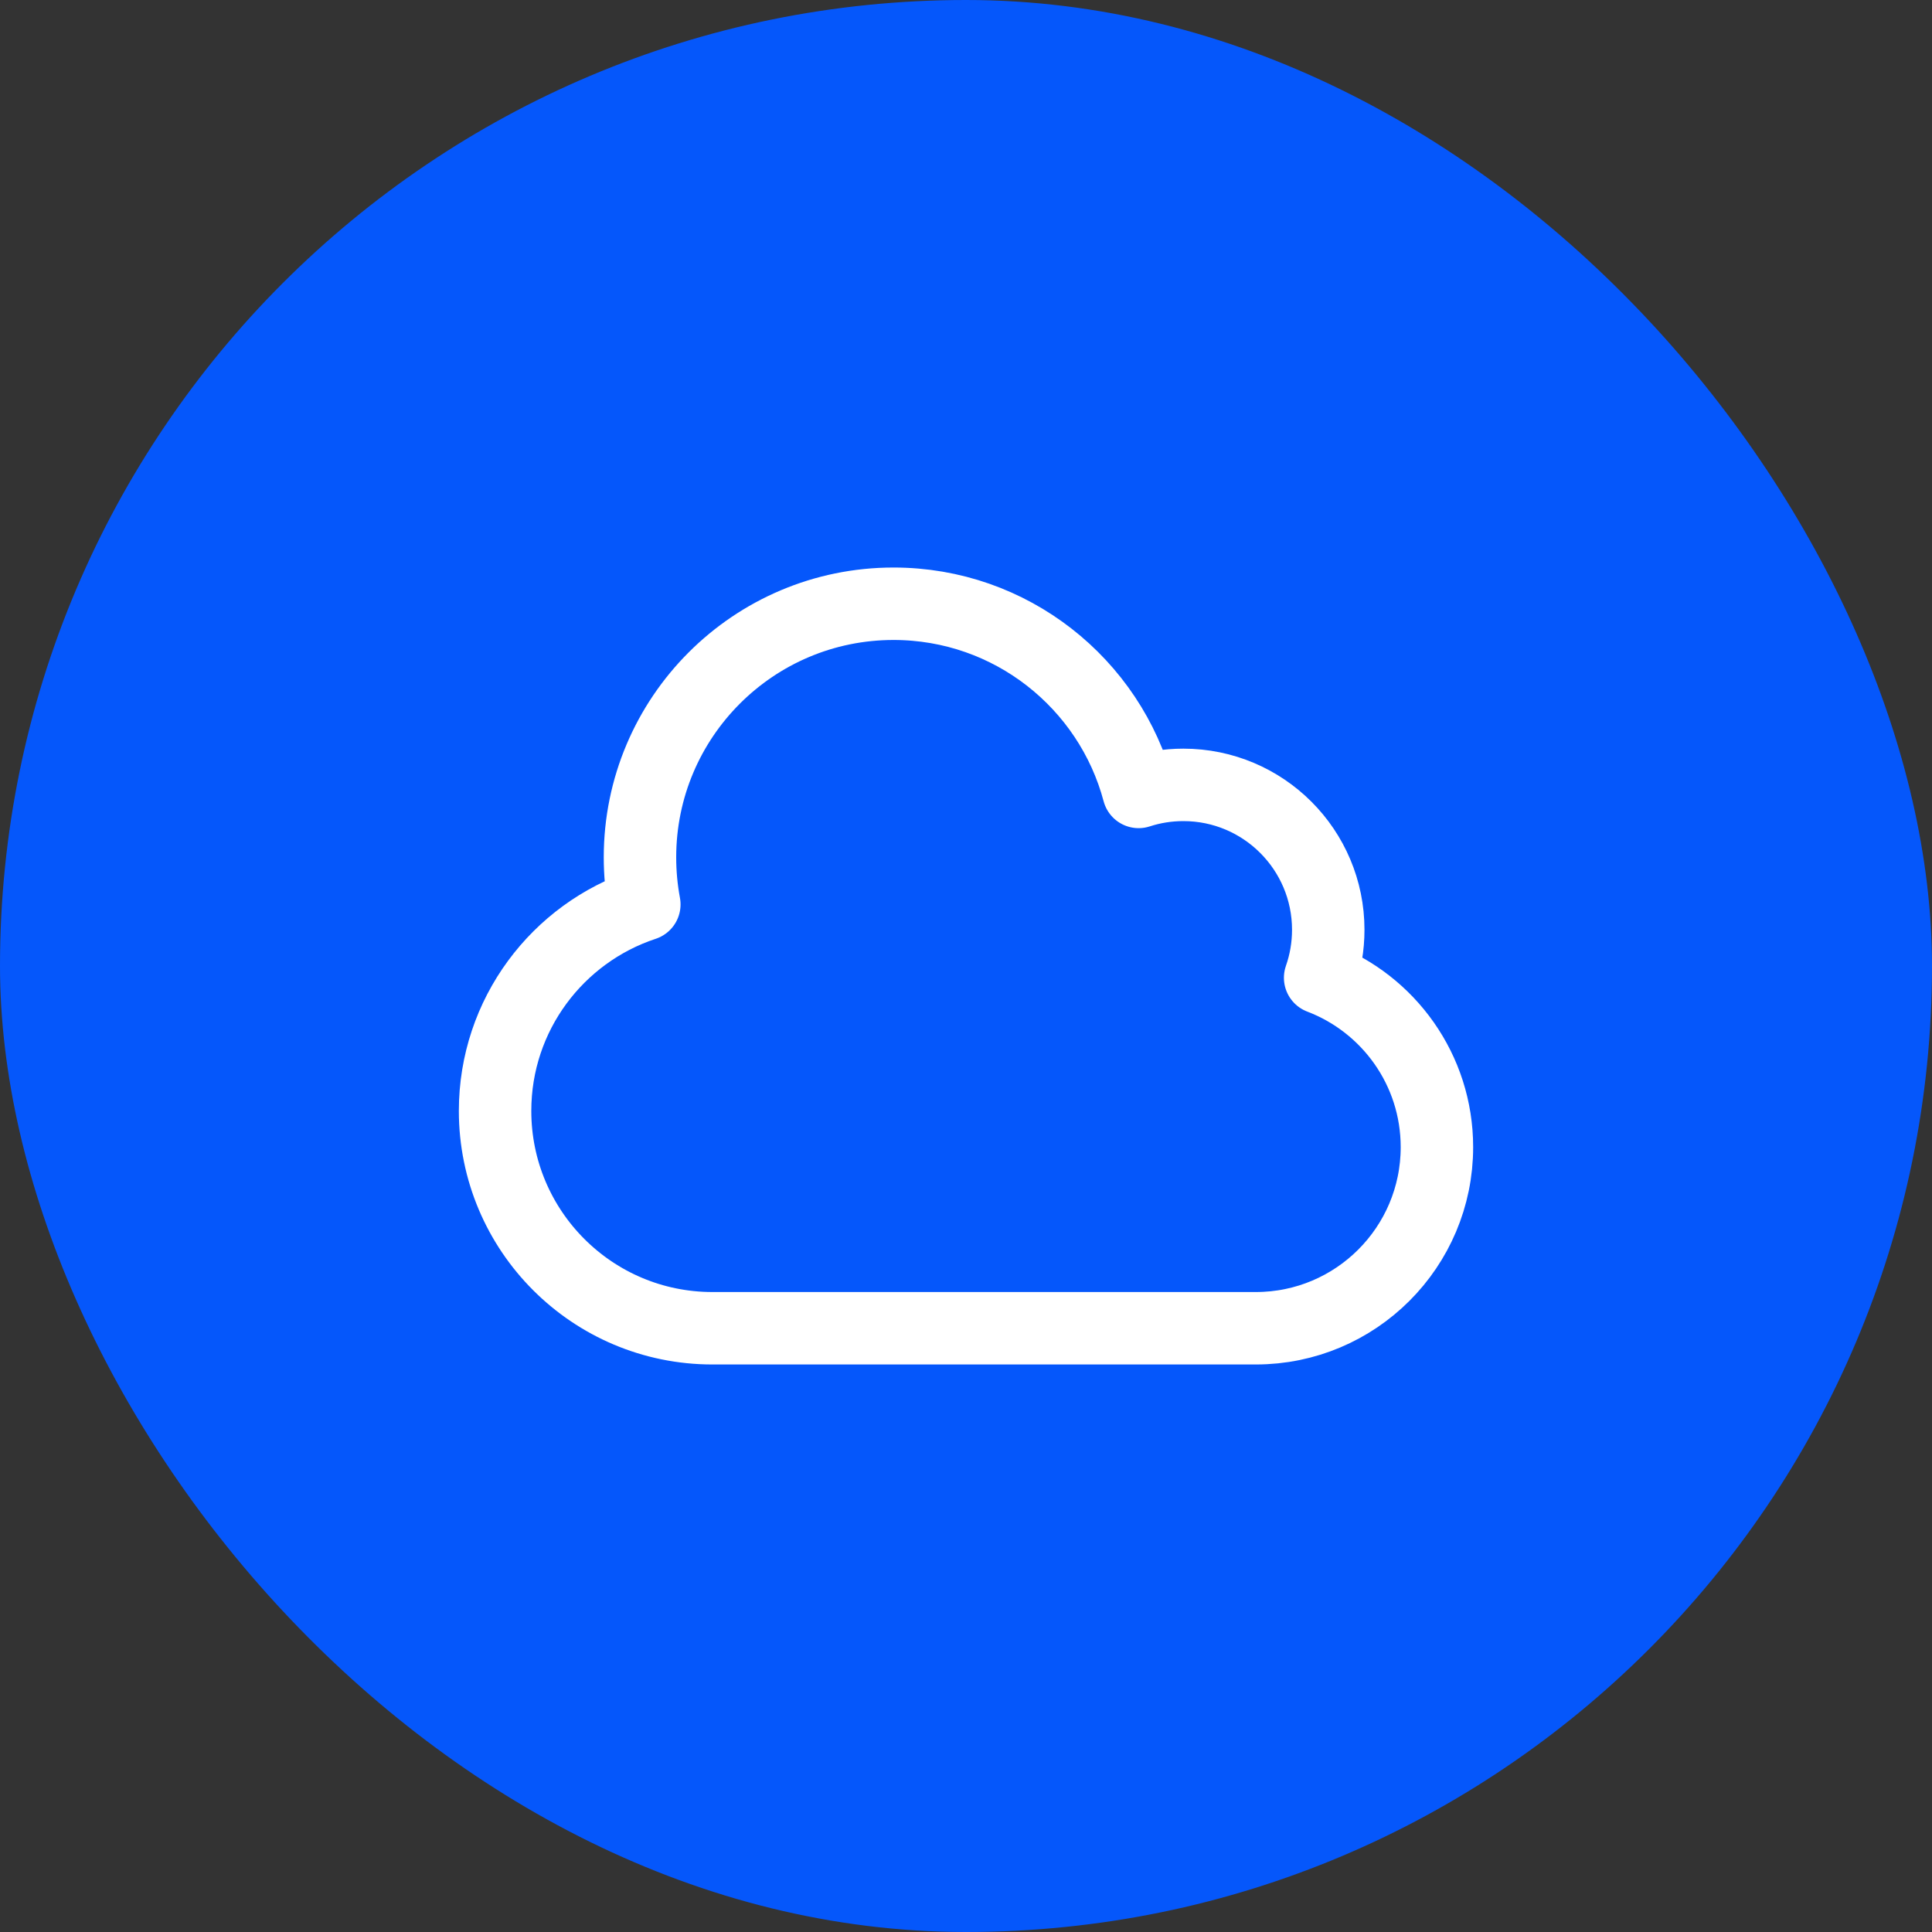
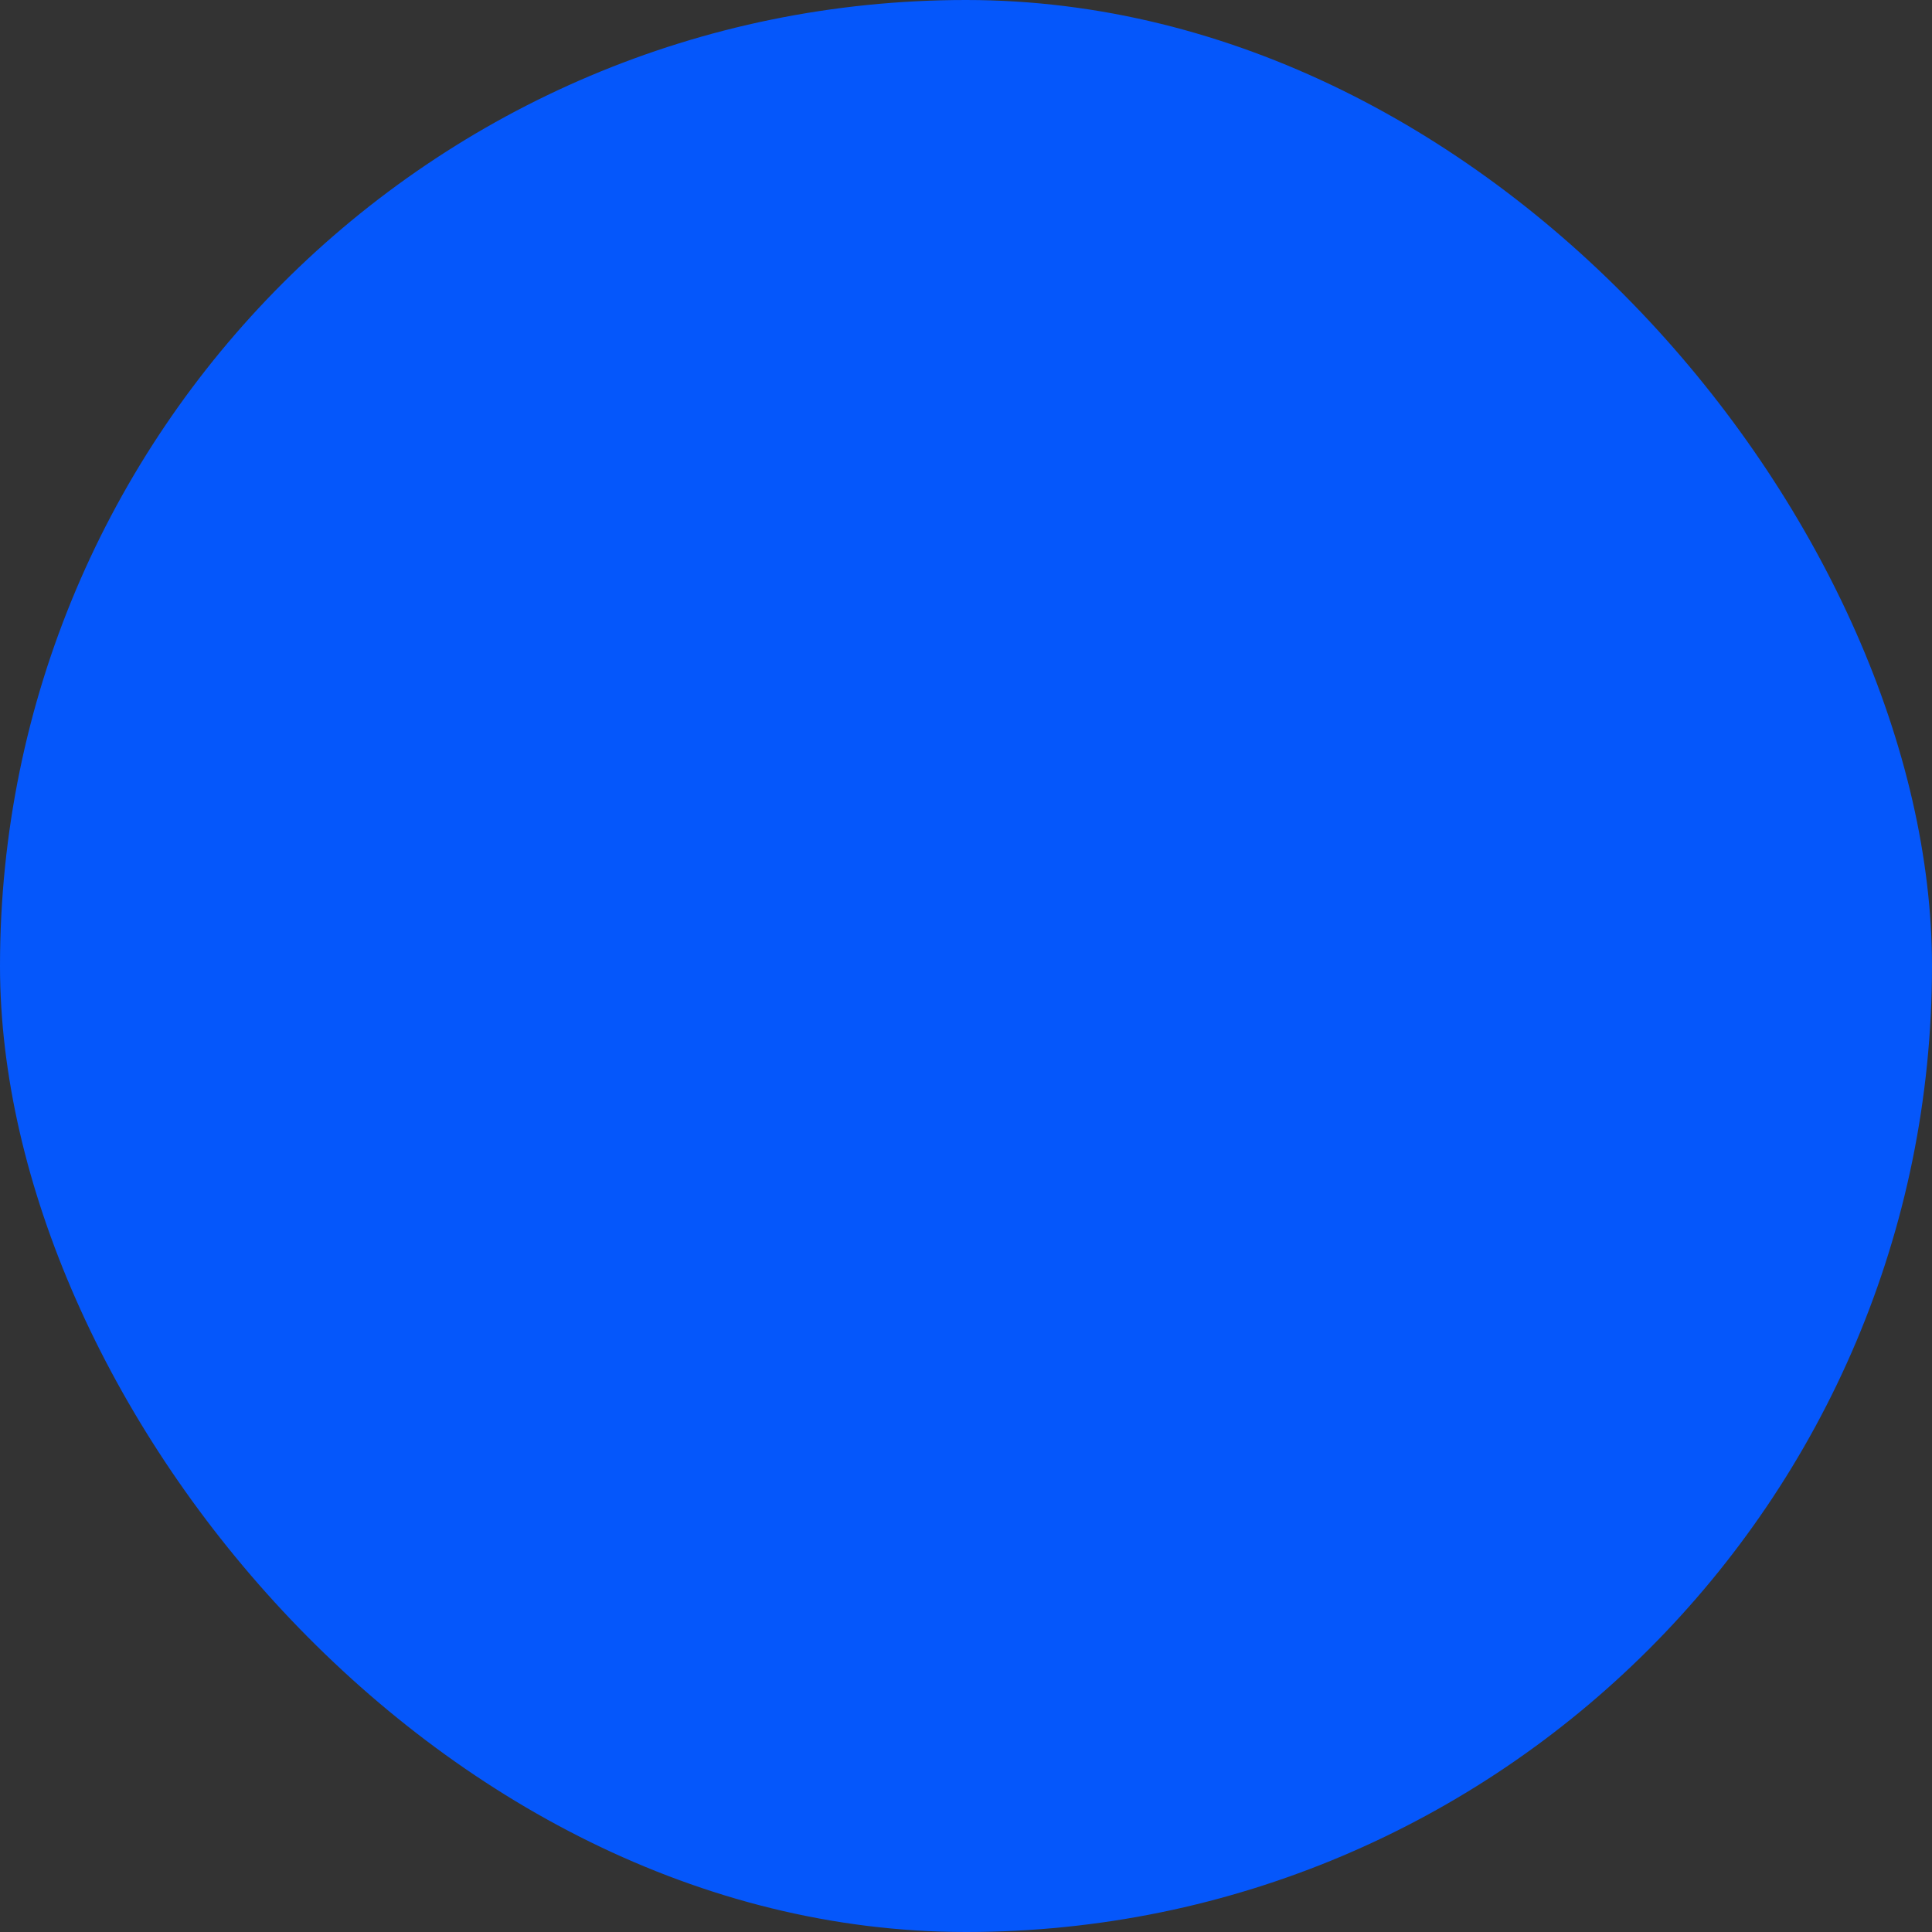
<svg xmlns="http://www.w3.org/2000/svg" width="40" height="40" viewBox="0 0 40 40" fill="none">
  <rect x="0" y="0" width="40" height="40" fill="#333333" stroke="none" />
  <rect width="40" height="40" rx="20" fill="#0557FB" />
-   <path d="M10.25 23C10.25 25.485 12.265 27.5 14.75 27.5H26C28.071 27.5 29.75 25.821 29.75 23.75C29.75 22.148 28.745 20.78 27.332 20.243C27.441 19.932 27.5 19.598 27.5 19.25C27.5 17.593 26.157 16.25 24.5 16.25C24.177 16.25 23.865 16.301 23.574 16.396C22.977 14.153 20.931 12.5 18.5 12.5C15.601 12.5 13.25 14.851 13.25 17.75C13.25 18.083 13.281 18.409 13.34 18.725C11.546 19.317 10.25 21.007 10.25 23Z" stroke="white" stroke-width="1.5" stroke-linecap="round" stroke-linejoin="round" />
</svg>